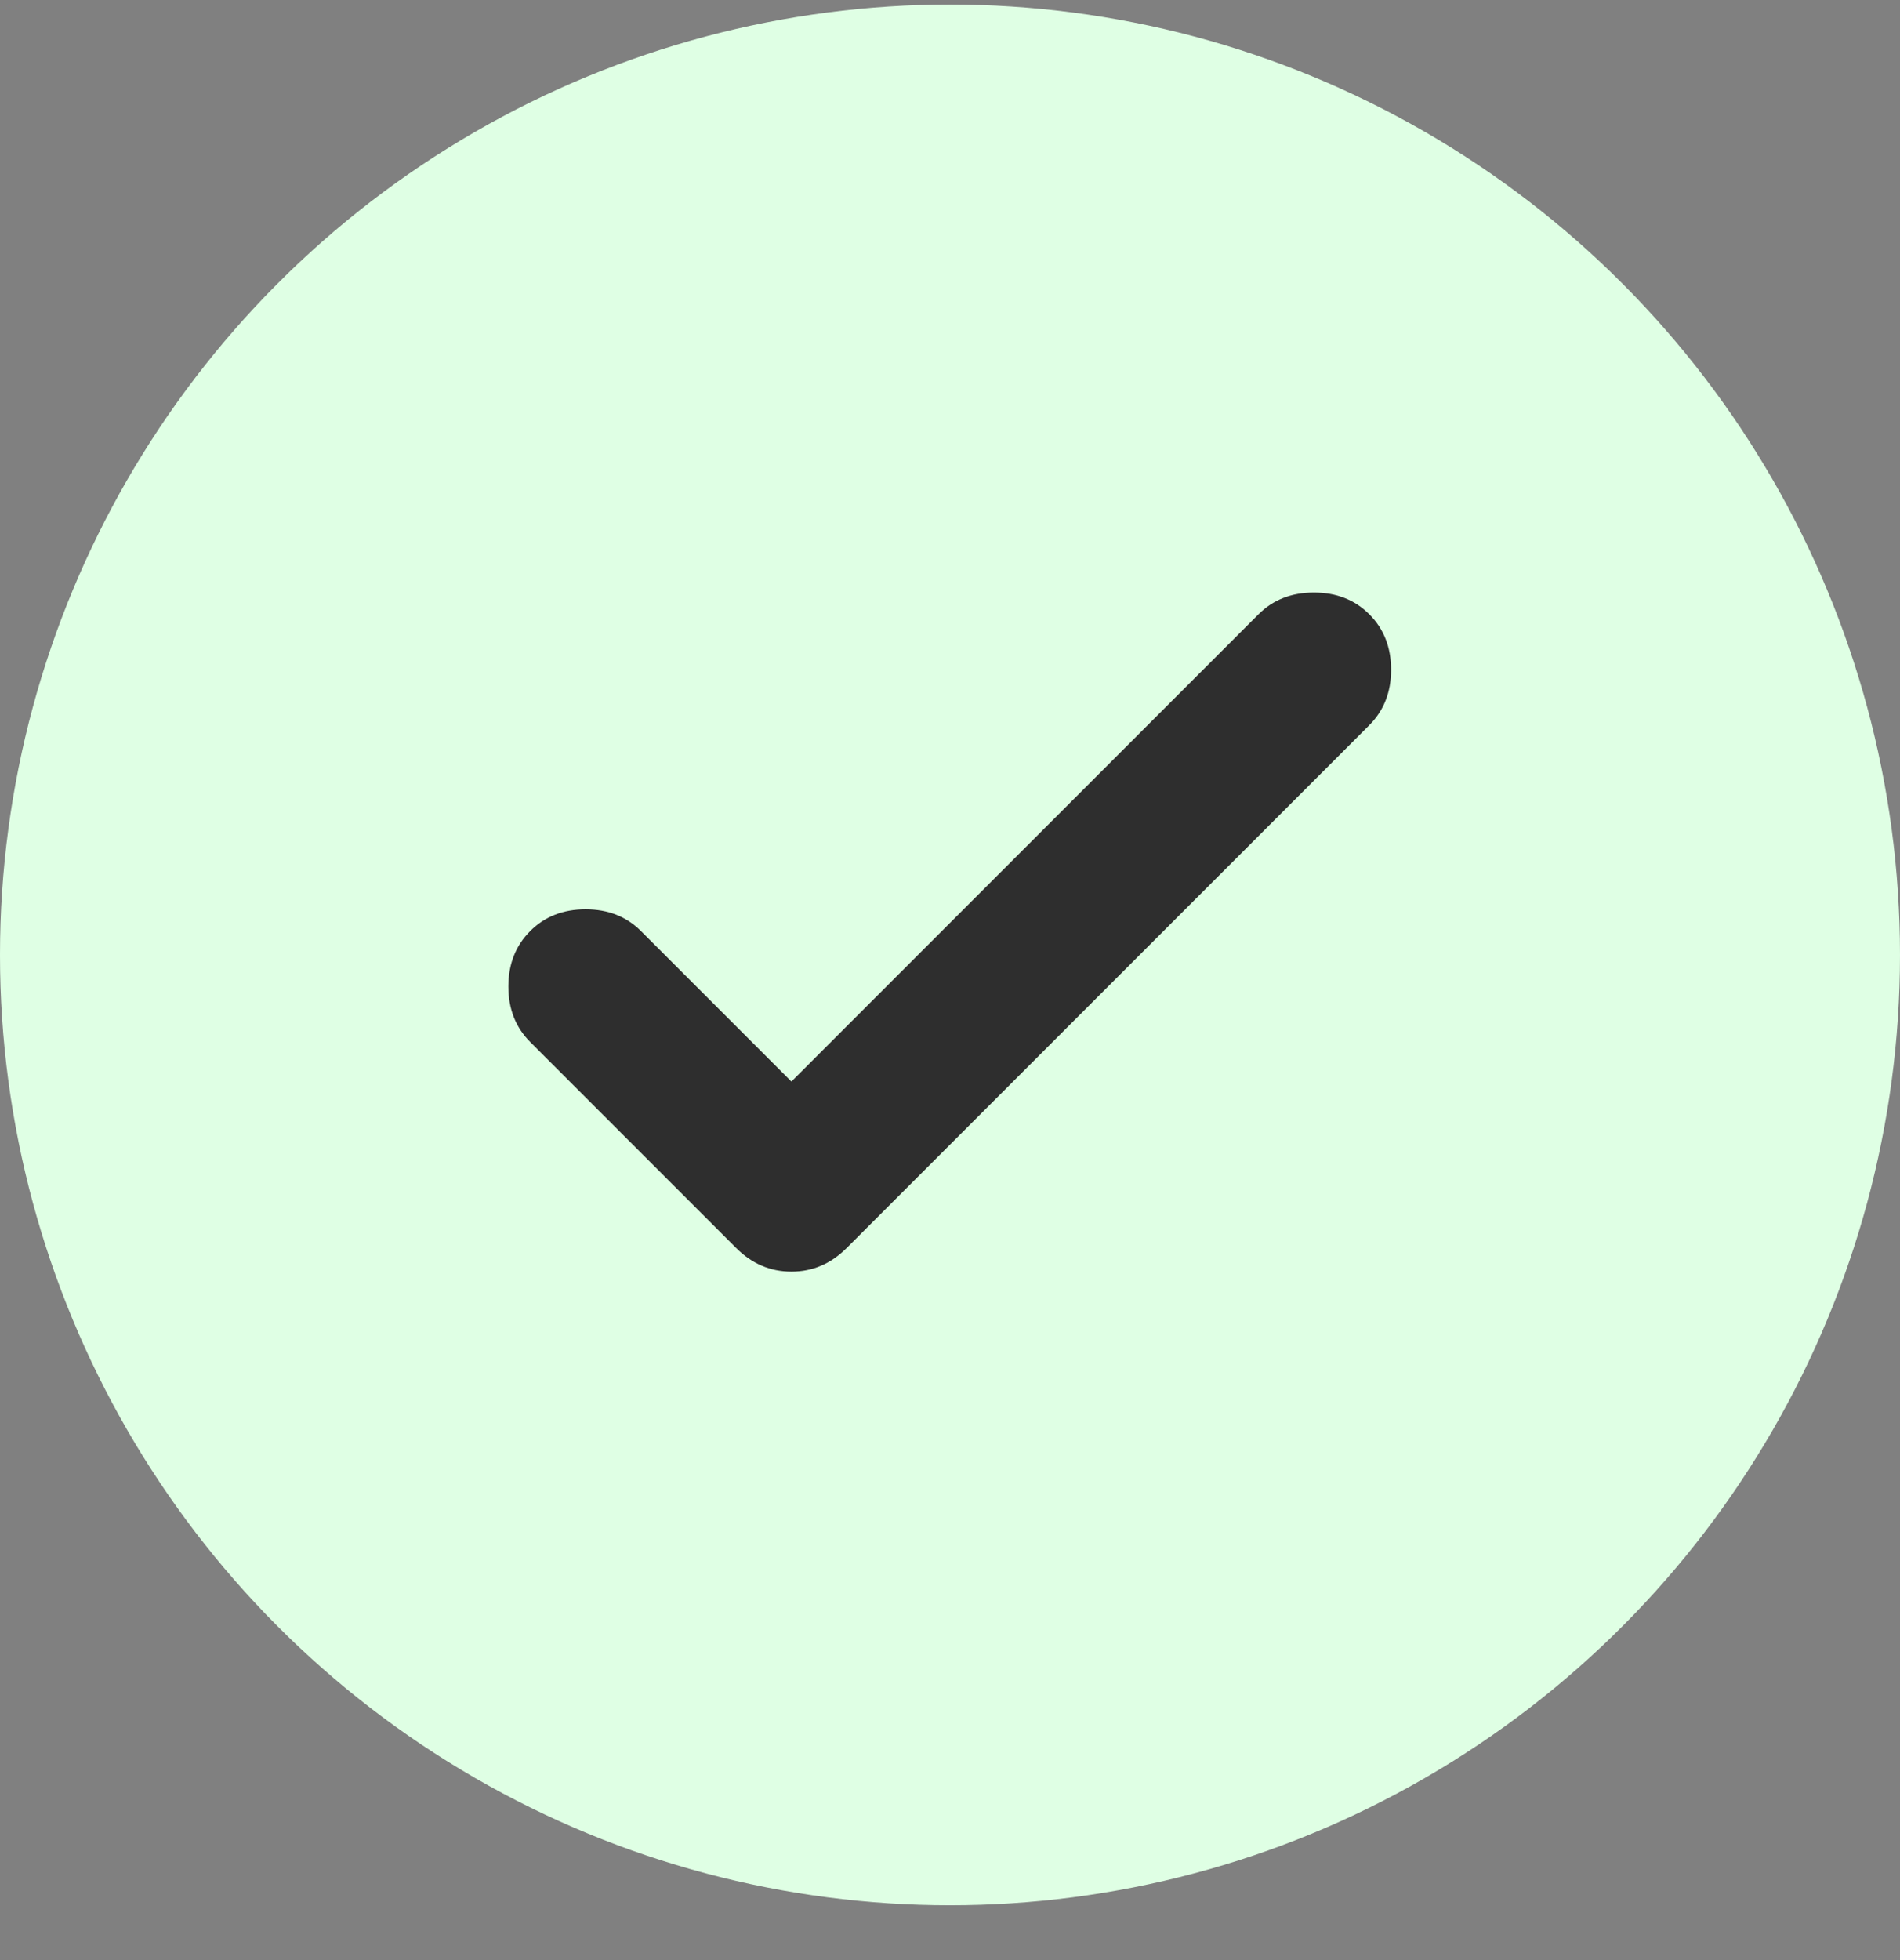
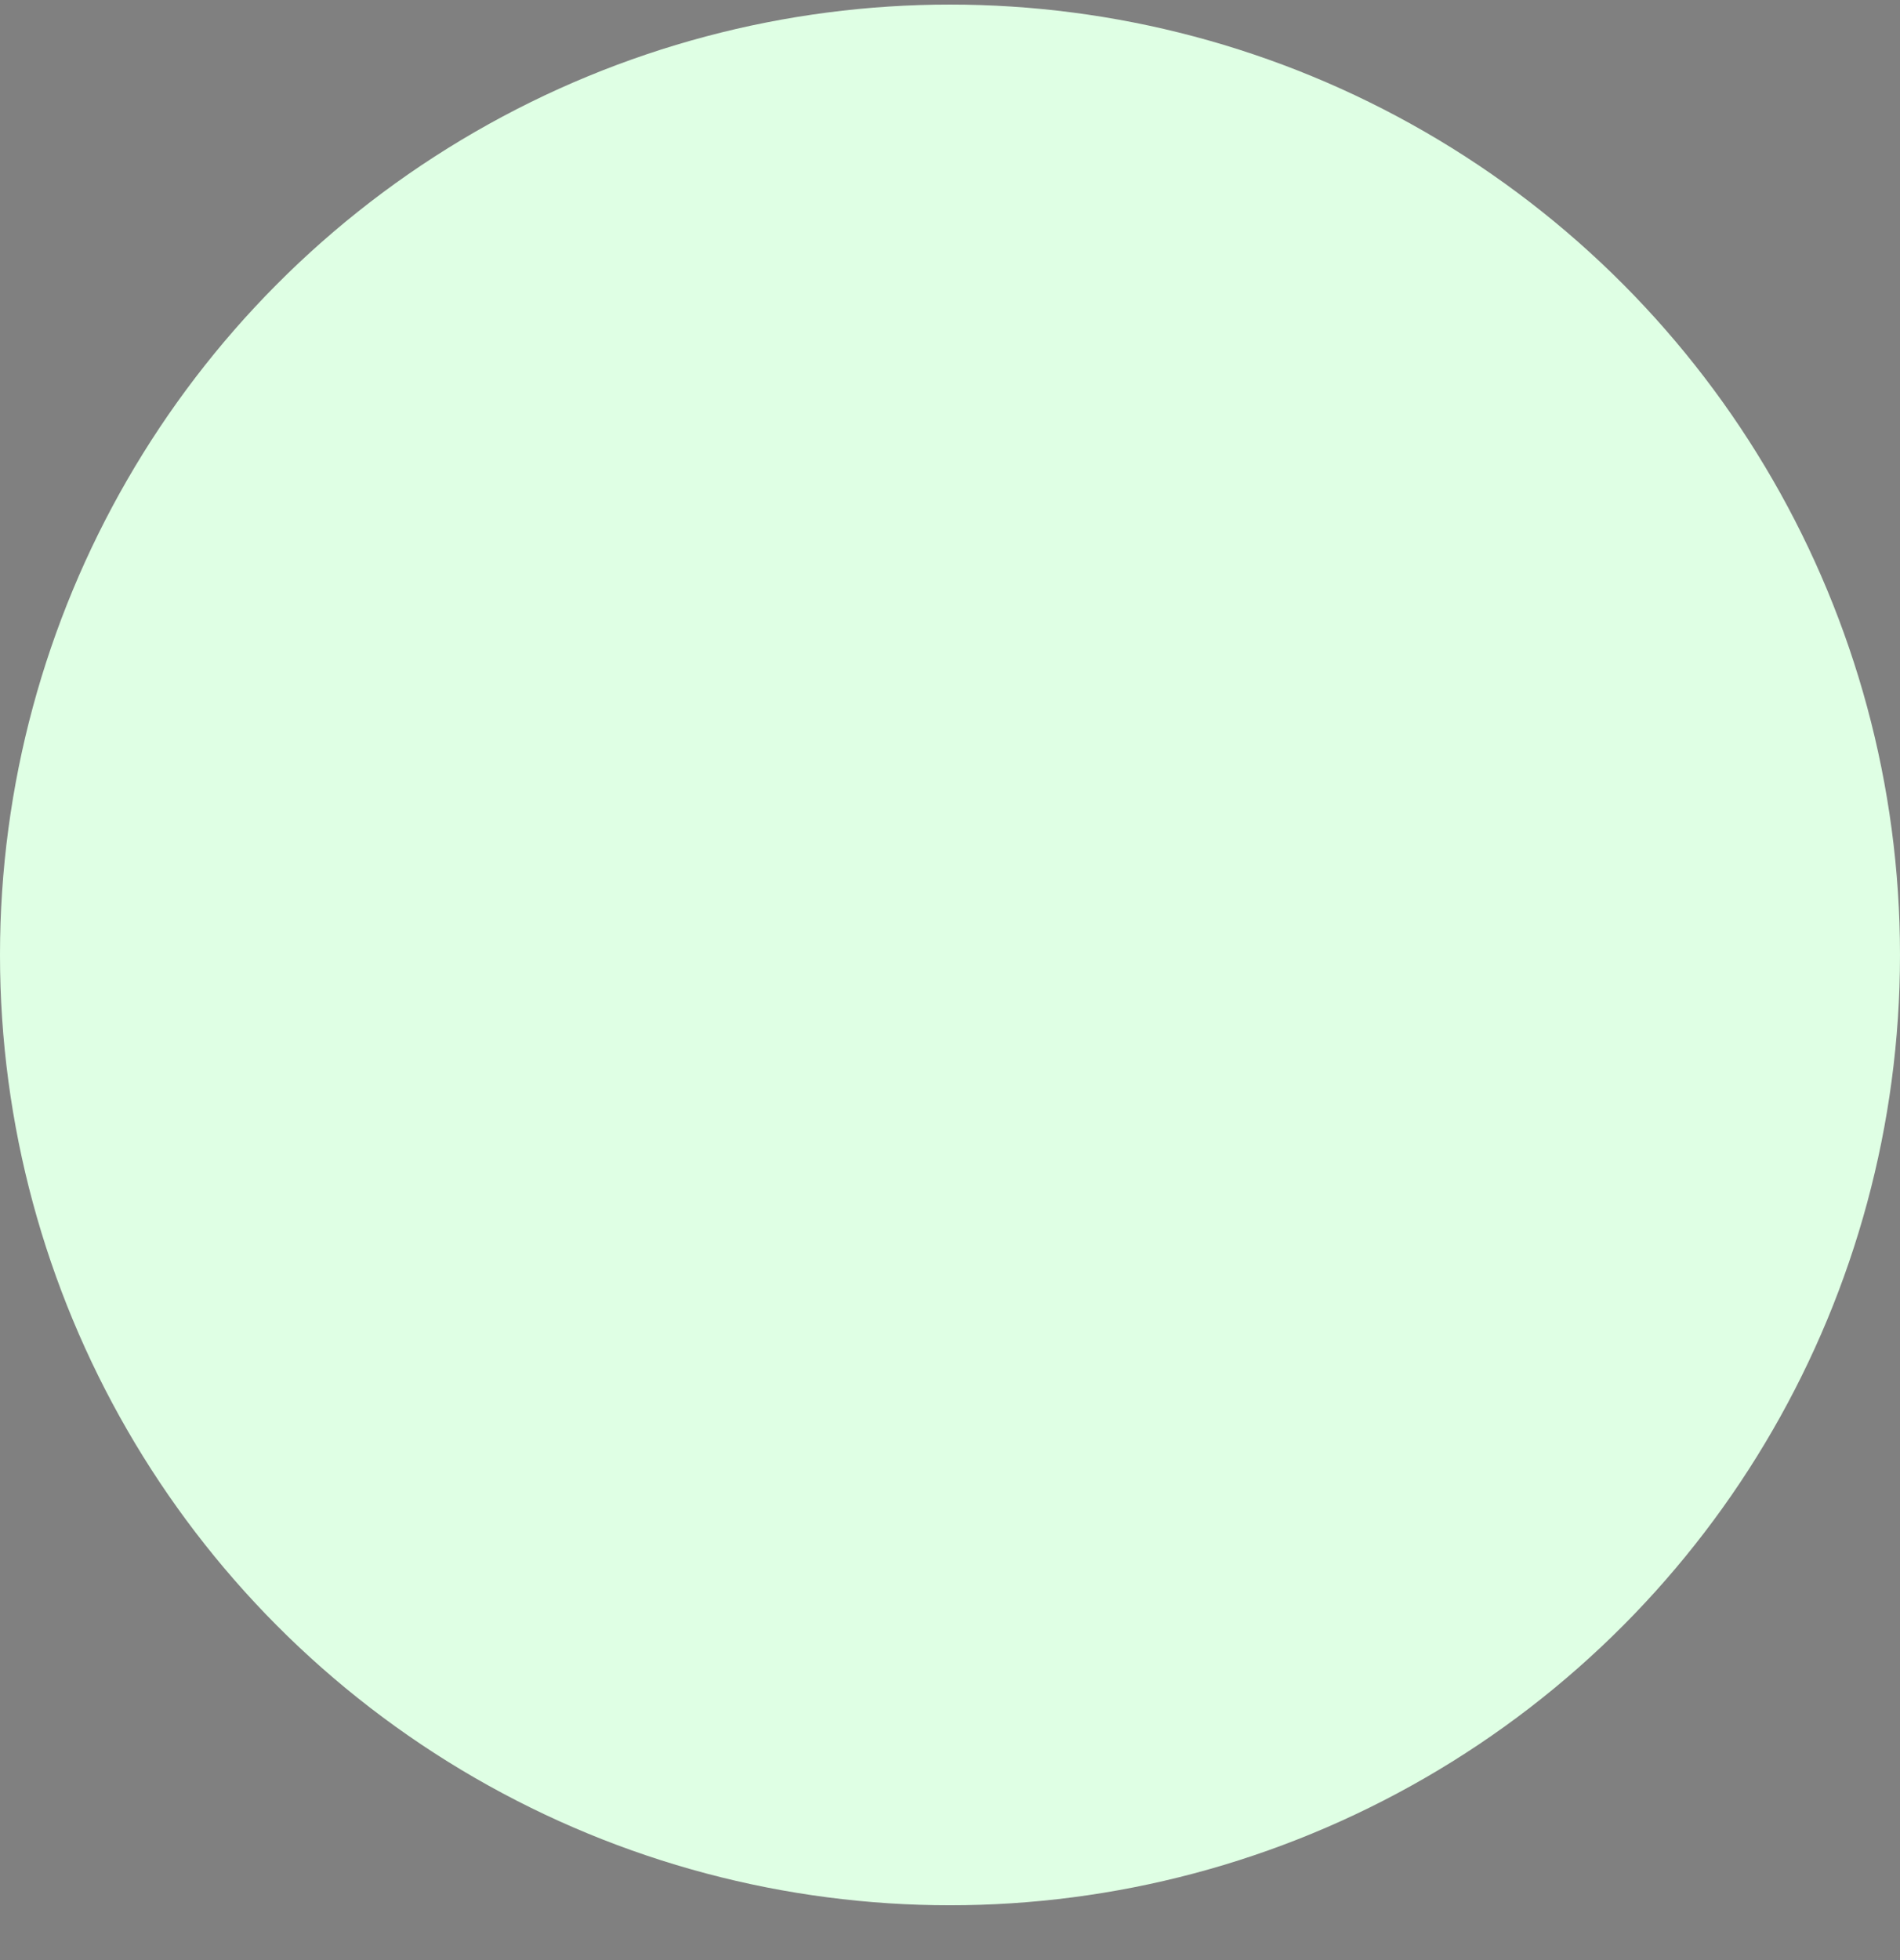
<svg xmlns="http://www.w3.org/2000/svg" width="32" height="33" viewBox="0 0 32 33" fill="none">
  <rect x="0" y="0" width="32" height="33" fill="#808080" stroke="none" />
  <circle cx="16" cy="16.077" r="16" fill="#DFFFE4" />
-   <path d="M13.329 18.209L21.196 10.342C21.44 10.098 21.751 9.976 22.129 9.976C22.507 9.976 22.818 10.098 23.062 10.342C23.307 10.587 23.429 10.898 23.429 11.276C23.429 11.653 23.307 11.964 23.062 12.209L14.262 21.009C13.996 21.276 13.685 21.409 13.329 21.409C12.974 21.409 12.662 21.276 12.396 21.009L8.929 17.542C8.685 17.298 8.562 16.987 8.562 16.609C8.562 16.231 8.685 15.92 8.929 15.676C9.174 15.431 9.485 15.309 9.863 15.309C10.24 15.309 10.551 15.431 10.796 15.676L13.329 18.209Z" fill="#2E2E2E" />
</svg>